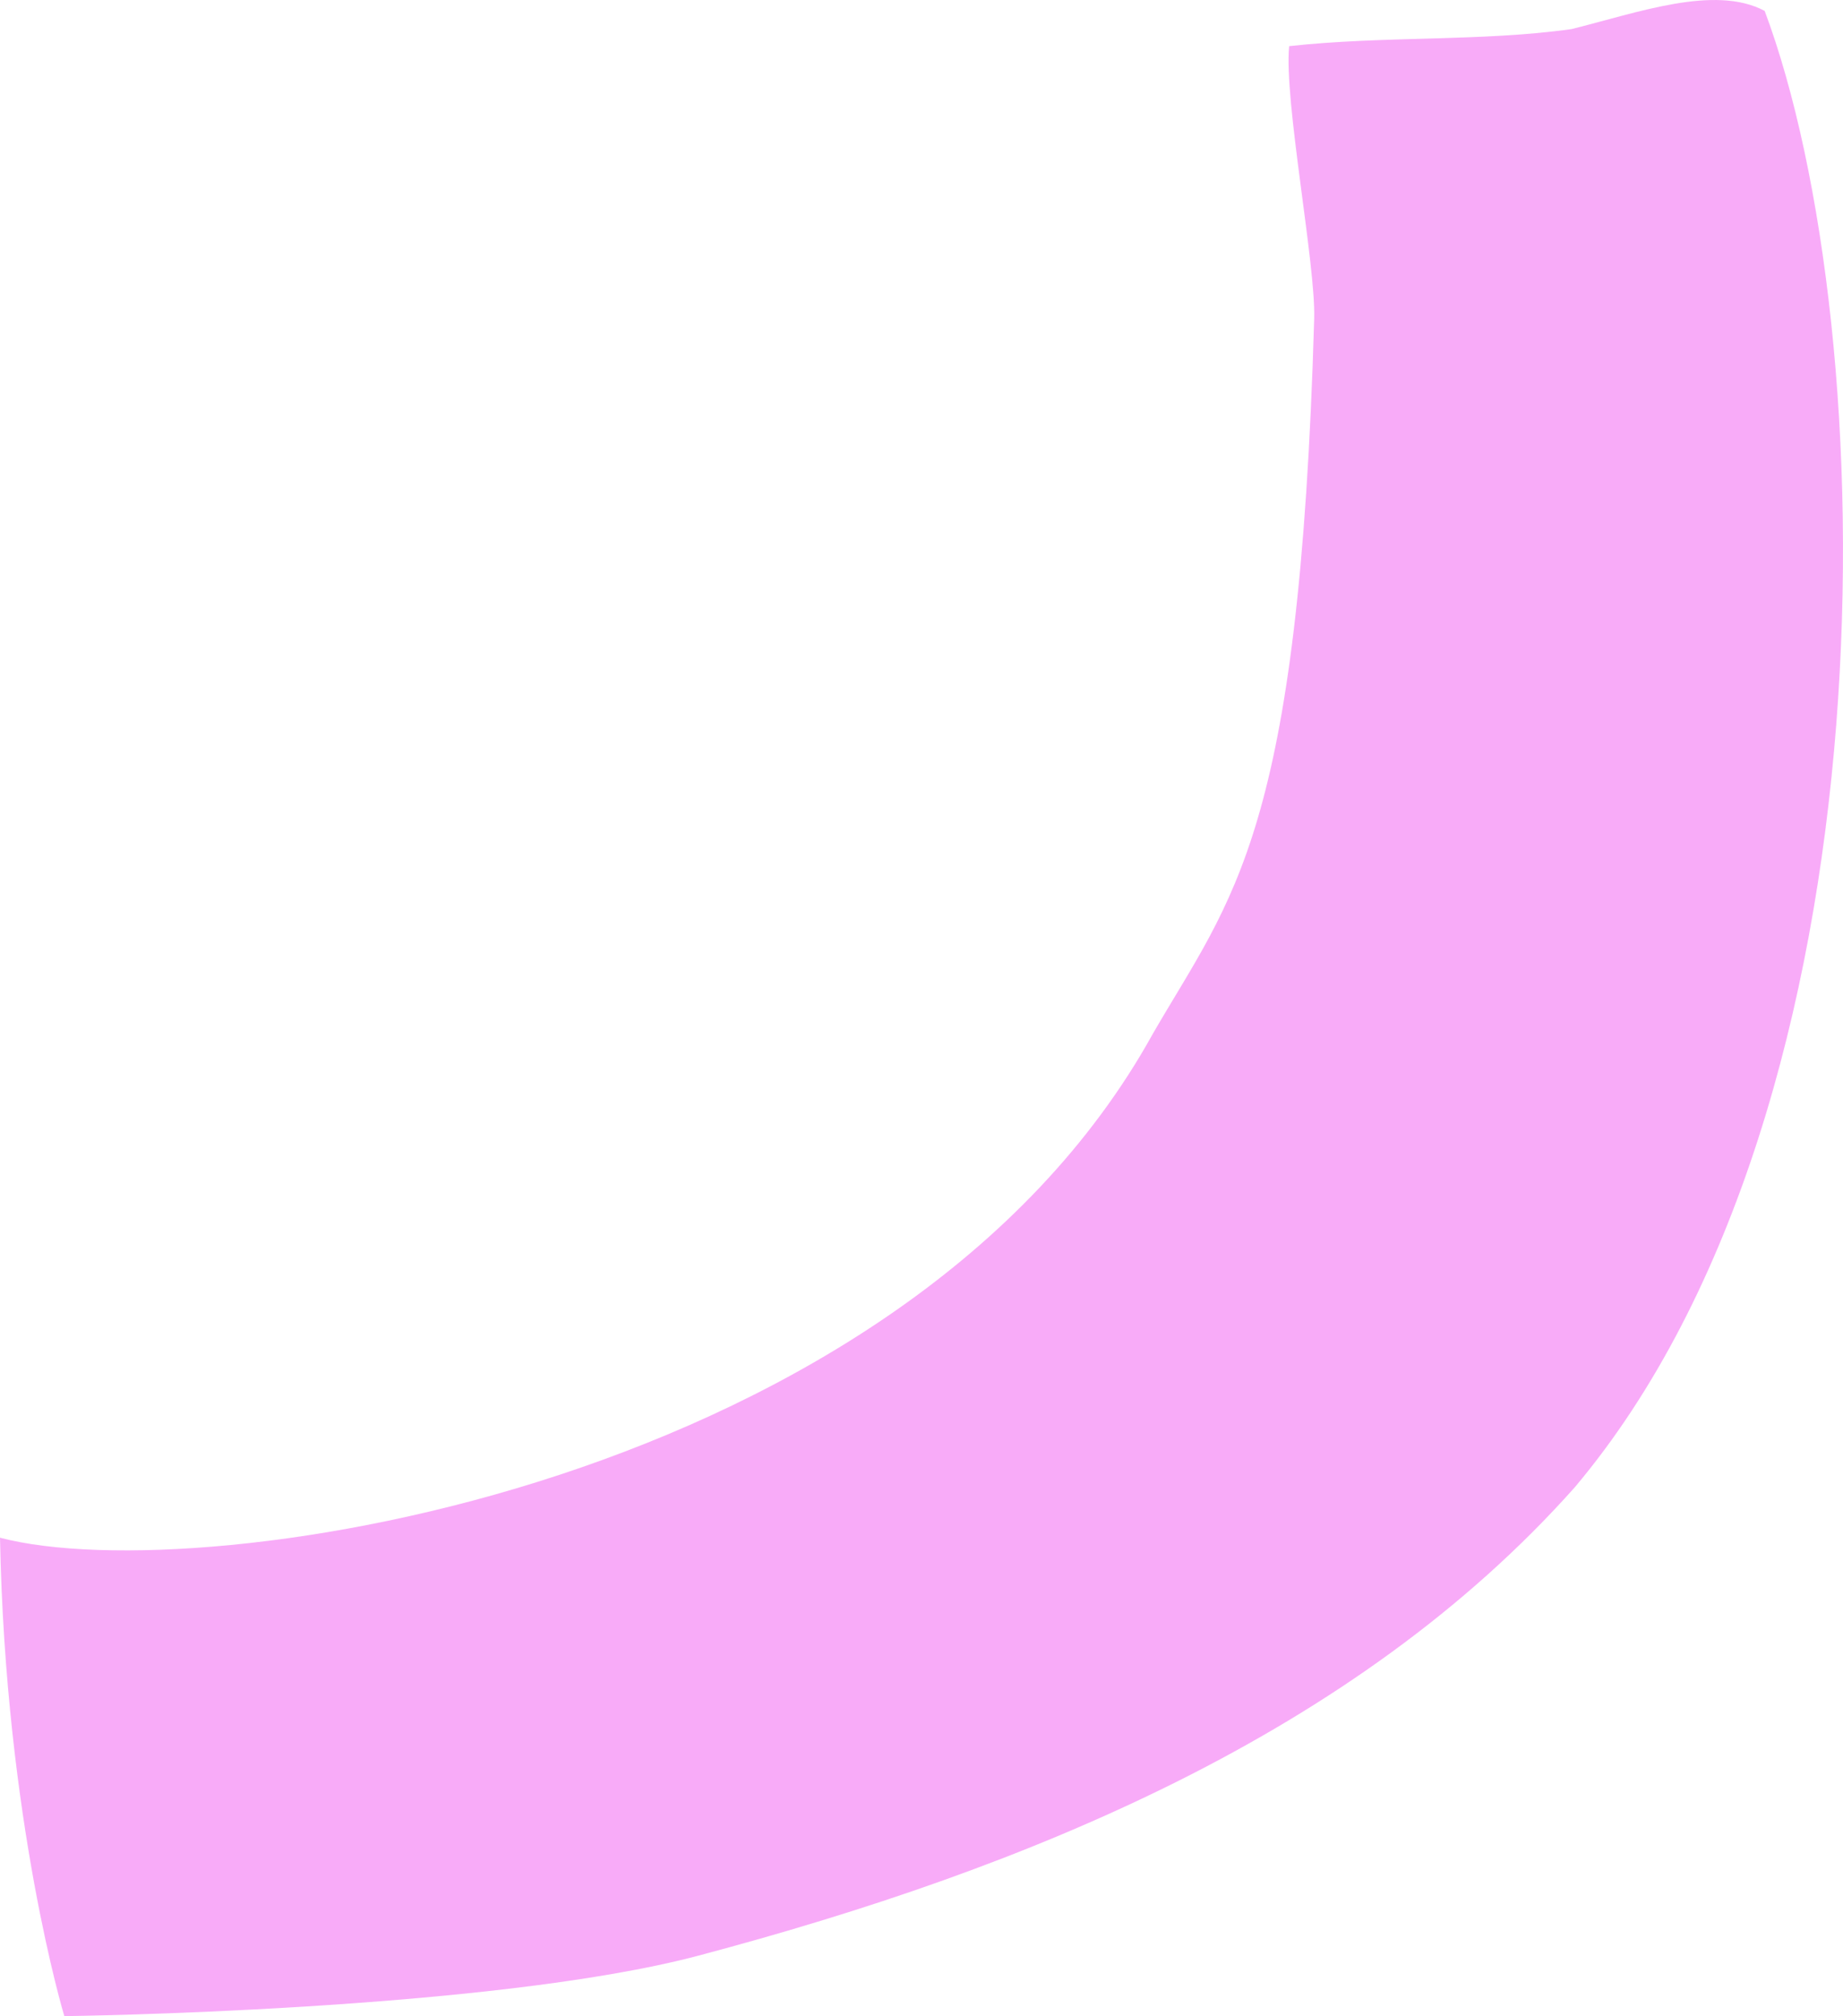
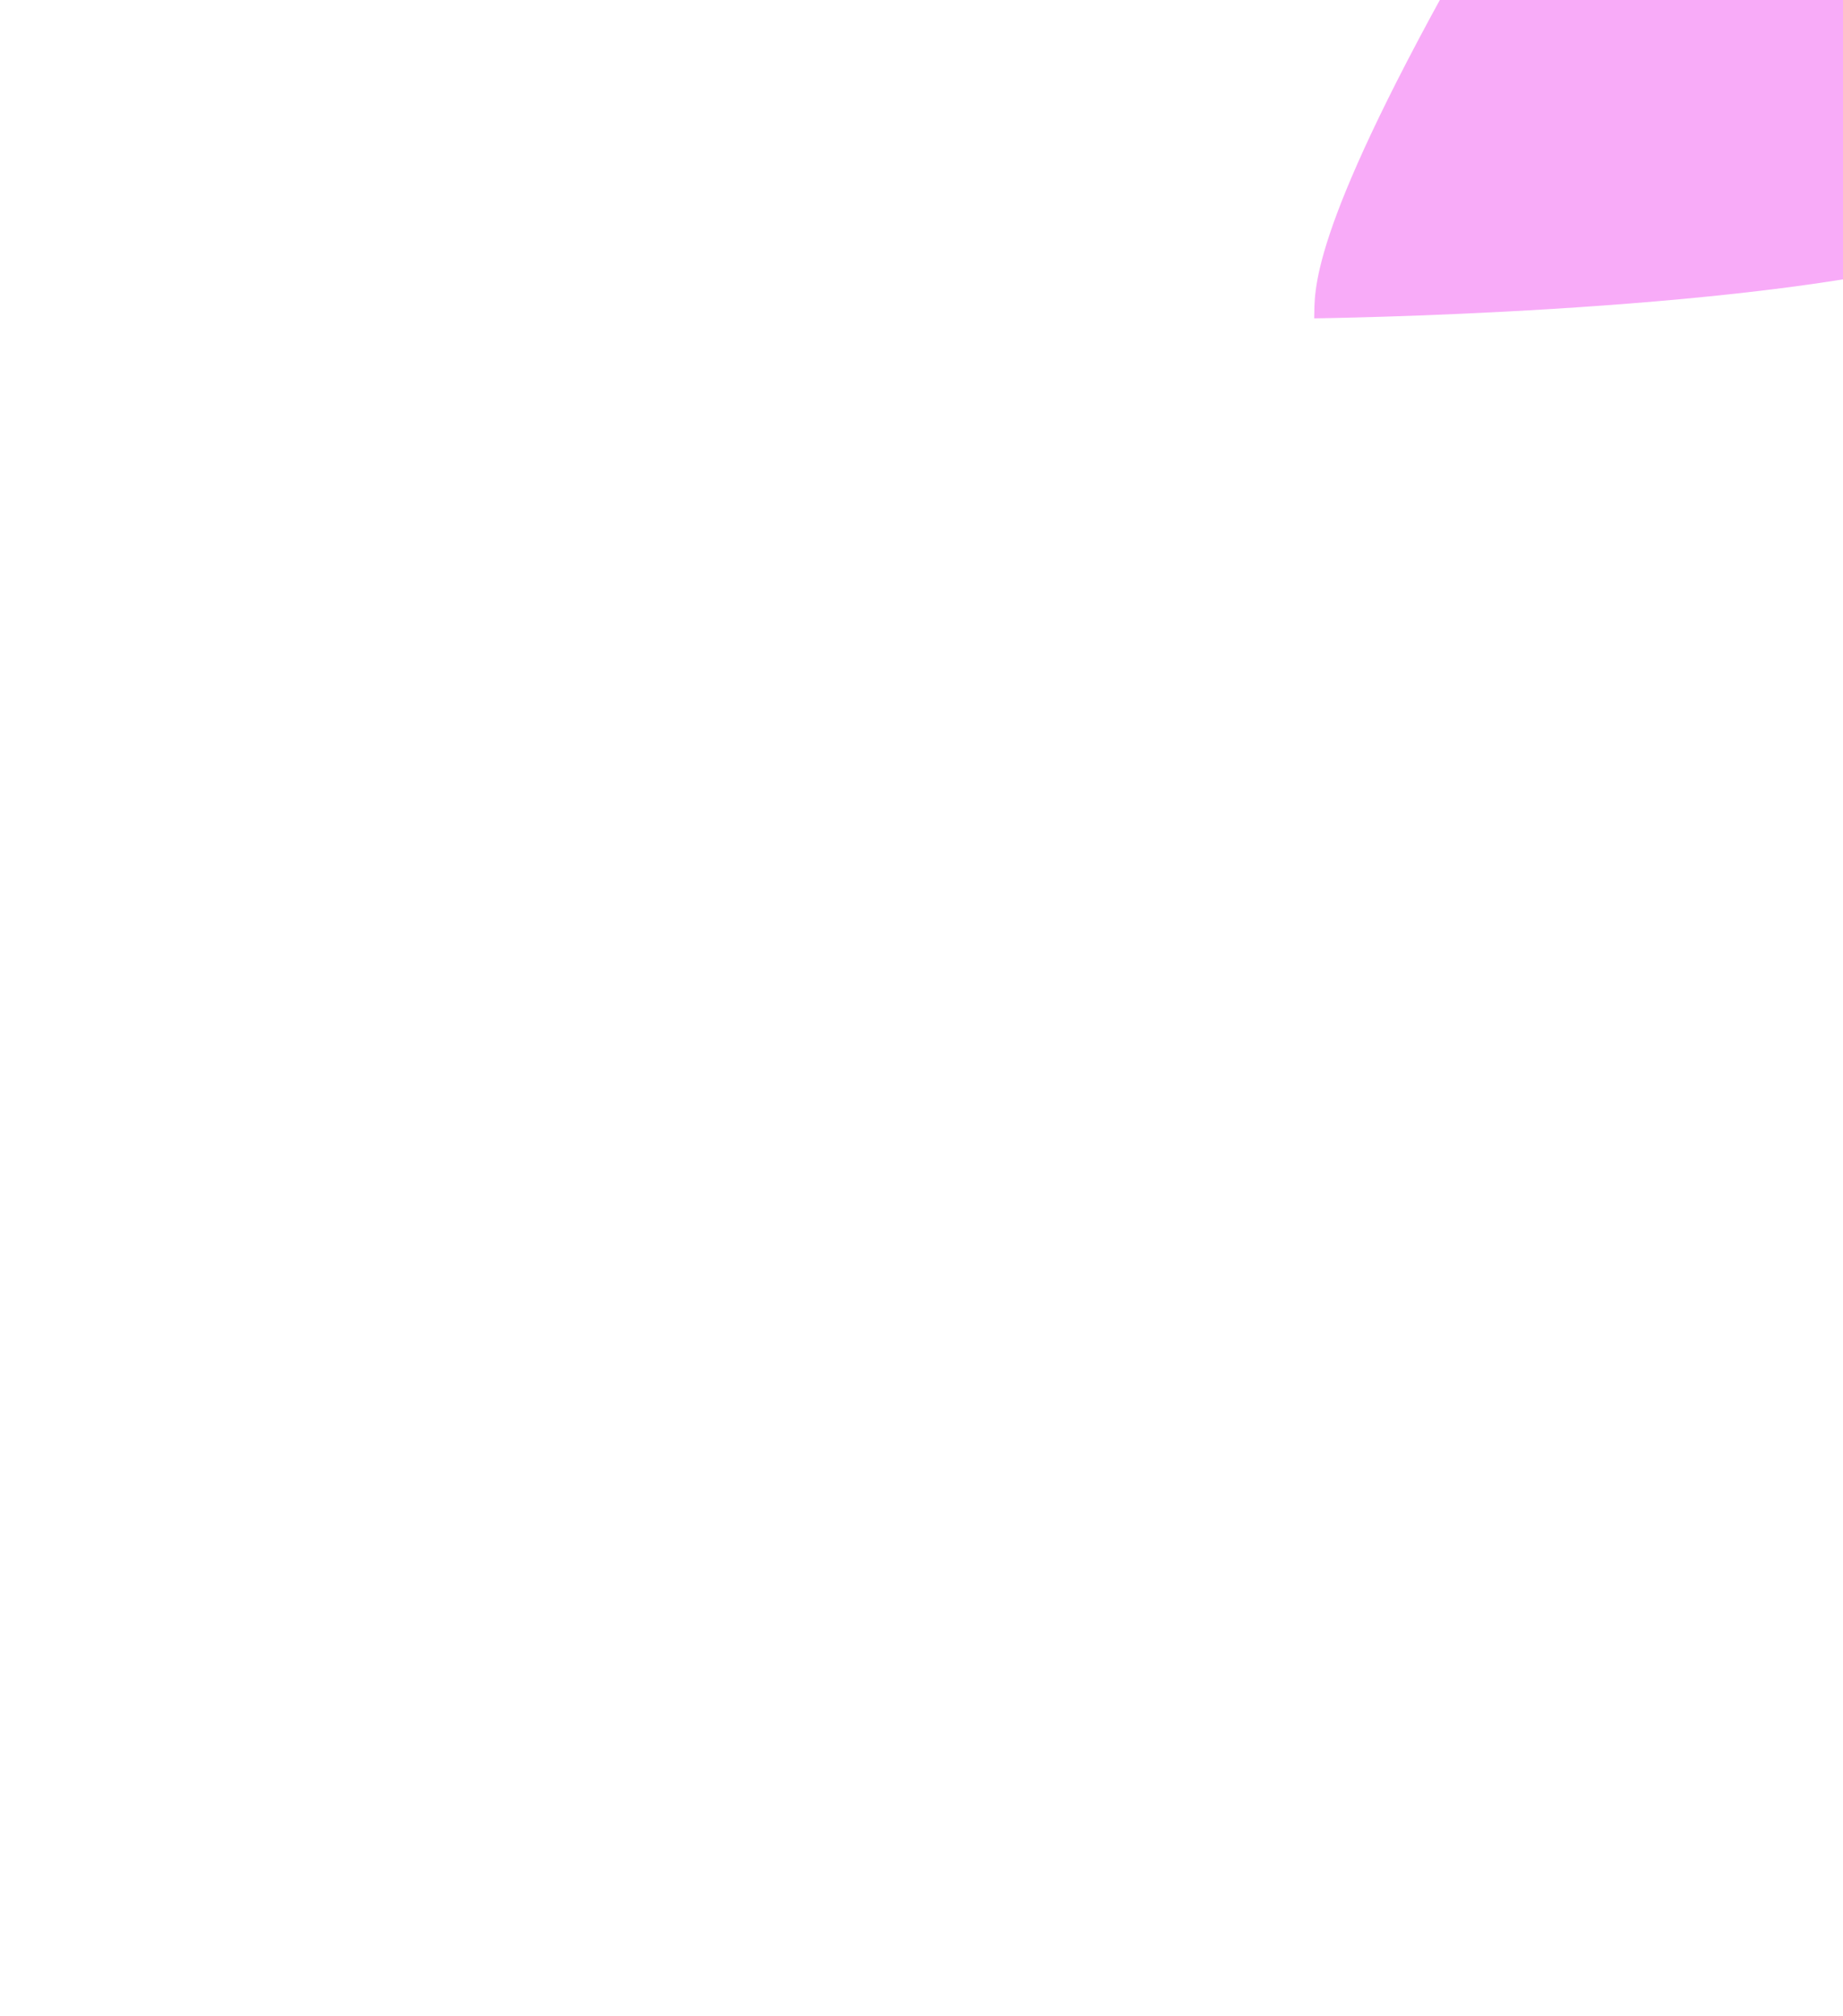
<svg xmlns="http://www.w3.org/2000/svg" width="155.3" height="169.91" viewBox="0 0 155.3 169.91">
  <defs>
    <style>      .cls-1 {        fill: #f8abf8;      }    </style>
  </defs>
  <g id="Capa_2" data-name="Capa 2">
    <g id="Capa_1-2" data-name="Capa 1">
-       <path class="cls-1" d="M110.74,26.83c-1.25,43.58-6.91,48.72-13.59,60.28-21,38-80,47-97.15,42.48.46,23.93,5.42,40.32,5.42,40.32s35.86-.43,53.44-5.1c27.76-7.37,55.34-18.68,73.84-39.47,27.3-32.43,26.11-97.4,16-124.42-4.21-2.25-10.77.17-16.27,1.53-7.55,1.07-15.86.56-23.8,1.44C108.18,8.42,110.87,22.27,110.74,26.83Z" />
+       <path class="cls-1" d="M110.74,26.83s35.86-.43,53.44-5.1c27.76-7.37,55.34-18.68,73.84-39.47,27.3-32.43,26.11-97.4,16-124.42-4.21-2.25-10.77.17-16.27,1.53-7.55,1.07-15.86.56-23.8,1.44C108.18,8.42,110.87,22.27,110.74,26.83Z" />
    </g>
  </g>
</svg>